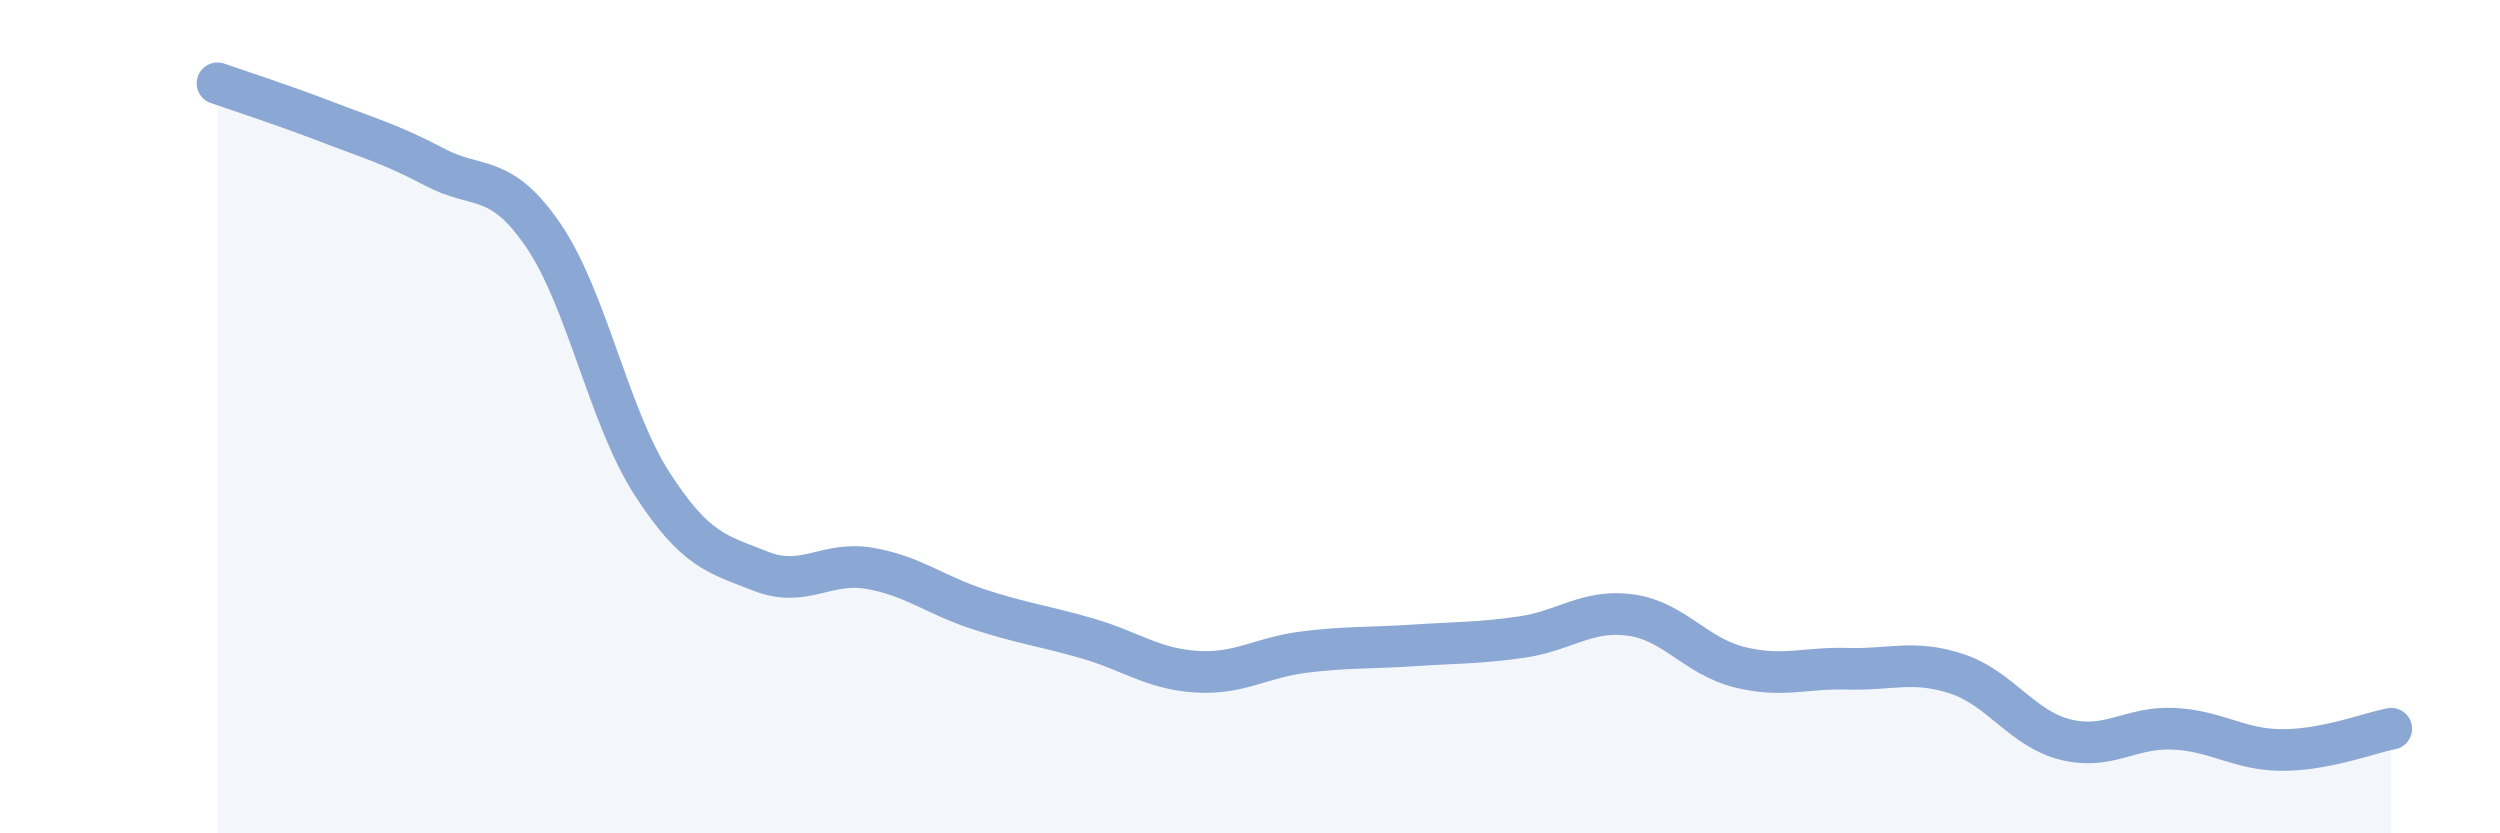
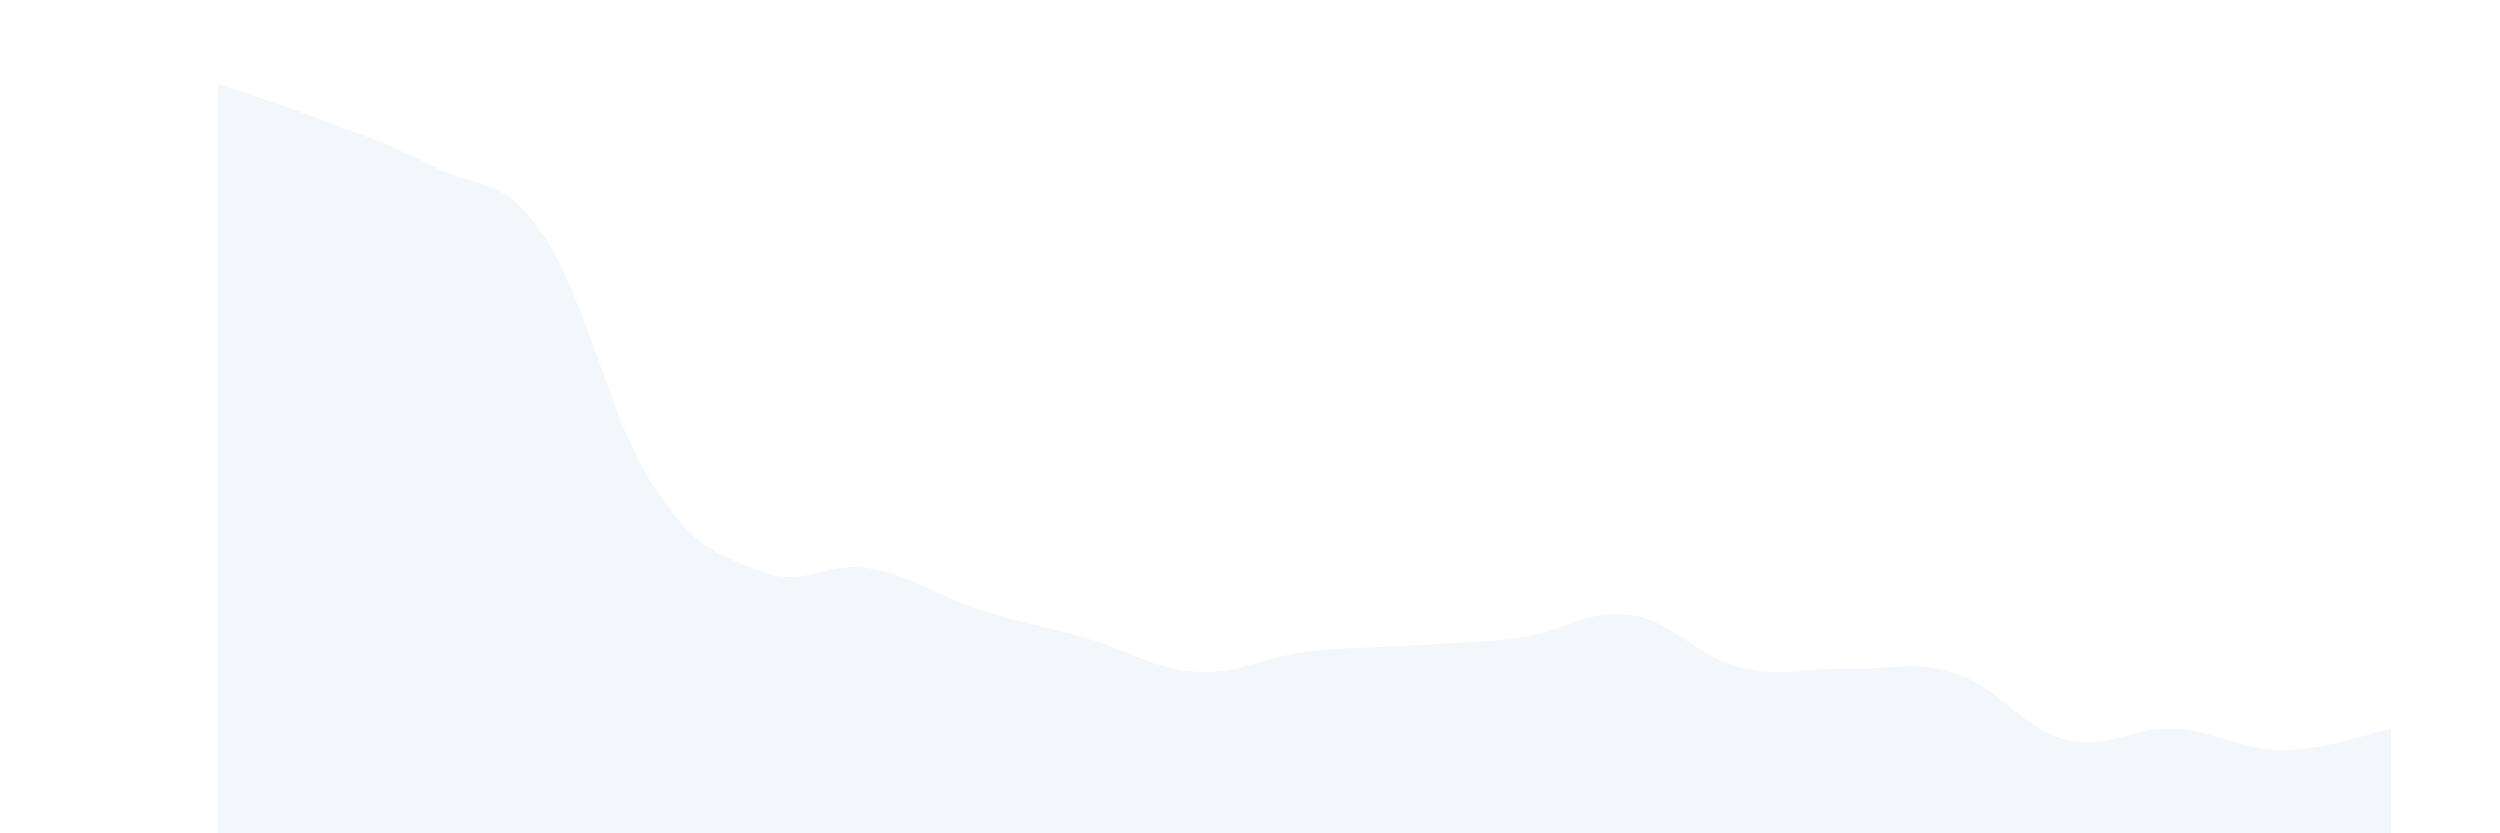
<svg xmlns="http://www.w3.org/2000/svg" width="60" height="20" viewBox="0 0 60 20">
  <path d="M 5.22,2 C 5.74,2.18 6.79,2.52 7.83,2.92 C 8.87,3.32 9.39,3.46 10.43,4.01 C 11.47,4.56 12,4.13 13.04,5.65 C 14.08,7.17 14.61,10 15.65,11.61 C 16.69,13.22 17.22,13.3 18.26,13.71 C 19.3,14.12 19.83,13.46 20.87,13.64 C 21.91,13.82 22.44,14.28 23.48,14.62 C 24.52,14.96 25.05,15.02 26.09,15.32 C 27.13,15.62 27.66,16.05 28.7,16.12 C 29.74,16.19 30.26,15.78 31.3,15.65 C 32.34,15.52 32.87,15.56 33.91,15.49 C 34.95,15.42 35.48,15.44 36.52,15.29 C 37.56,15.14 38.09,14.62 39.13,14.76 C 40.17,14.9 40.7,15.75 41.74,16.01 C 42.78,16.27 43.31,16.02 44.35,16.05 C 45.39,16.08 45.92,15.83 46.96,16.17 C 48,16.51 48.53,17.49 49.57,17.75 C 50.61,18.01 51.13,17.44 52.17,17.49 C 53.21,17.54 53.74,18 54.78,18 C 55.82,18 56.87,17.59 57.39,17.49L57.39 20L5.22 20Z" fill="#8ba7d3" opacity="0.1" stroke-linecap="round" stroke-linejoin="round" />
-   <path d="M 5.22,2 C 5.74,2.18 6.79,2.52 7.83,2.92 C 8.87,3.32 9.39,3.46 10.43,4.01 C 11.47,4.56 12,4.13 13.04,5.65 C 14.08,7.17 14.61,10 15.65,11.61 C 16.69,13.22 17.22,13.3 18.26,13.71 C 19.3,14.12 19.83,13.46 20.87,13.64 C 21.91,13.82 22.44,14.28 23.48,14.62 C 24.52,14.96 25.05,15.02 26.09,15.32 C 27.13,15.62 27.66,16.05 28.7,16.12 C 29.74,16.19 30.26,15.78 31.3,15.65 C 32.34,15.52 32.87,15.56 33.91,15.49 C 34.95,15.42 35.48,15.44 36.52,15.29 C 37.56,15.14 38.09,14.62 39.13,14.76 C 40.17,14.9 40.7,15.75 41.74,16.01 C 42.78,16.27 43.31,16.02 44.35,16.05 C 45.39,16.08 45.92,15.83 46.96,16.17 C 48,16.51 48.53,17.49 49.57,17.75 C 50.61,18.01 51.13,17.44 52.17,17.49 C 53.21,17.54 53.74,18 54.78,18 C 55.82,18 56.87,17.59 57.39,17.49" stroke="#8ba7d3" stroke-width="1" fill="none" stroke-linecap="round" stroke-linejoin="round" />
</svg>